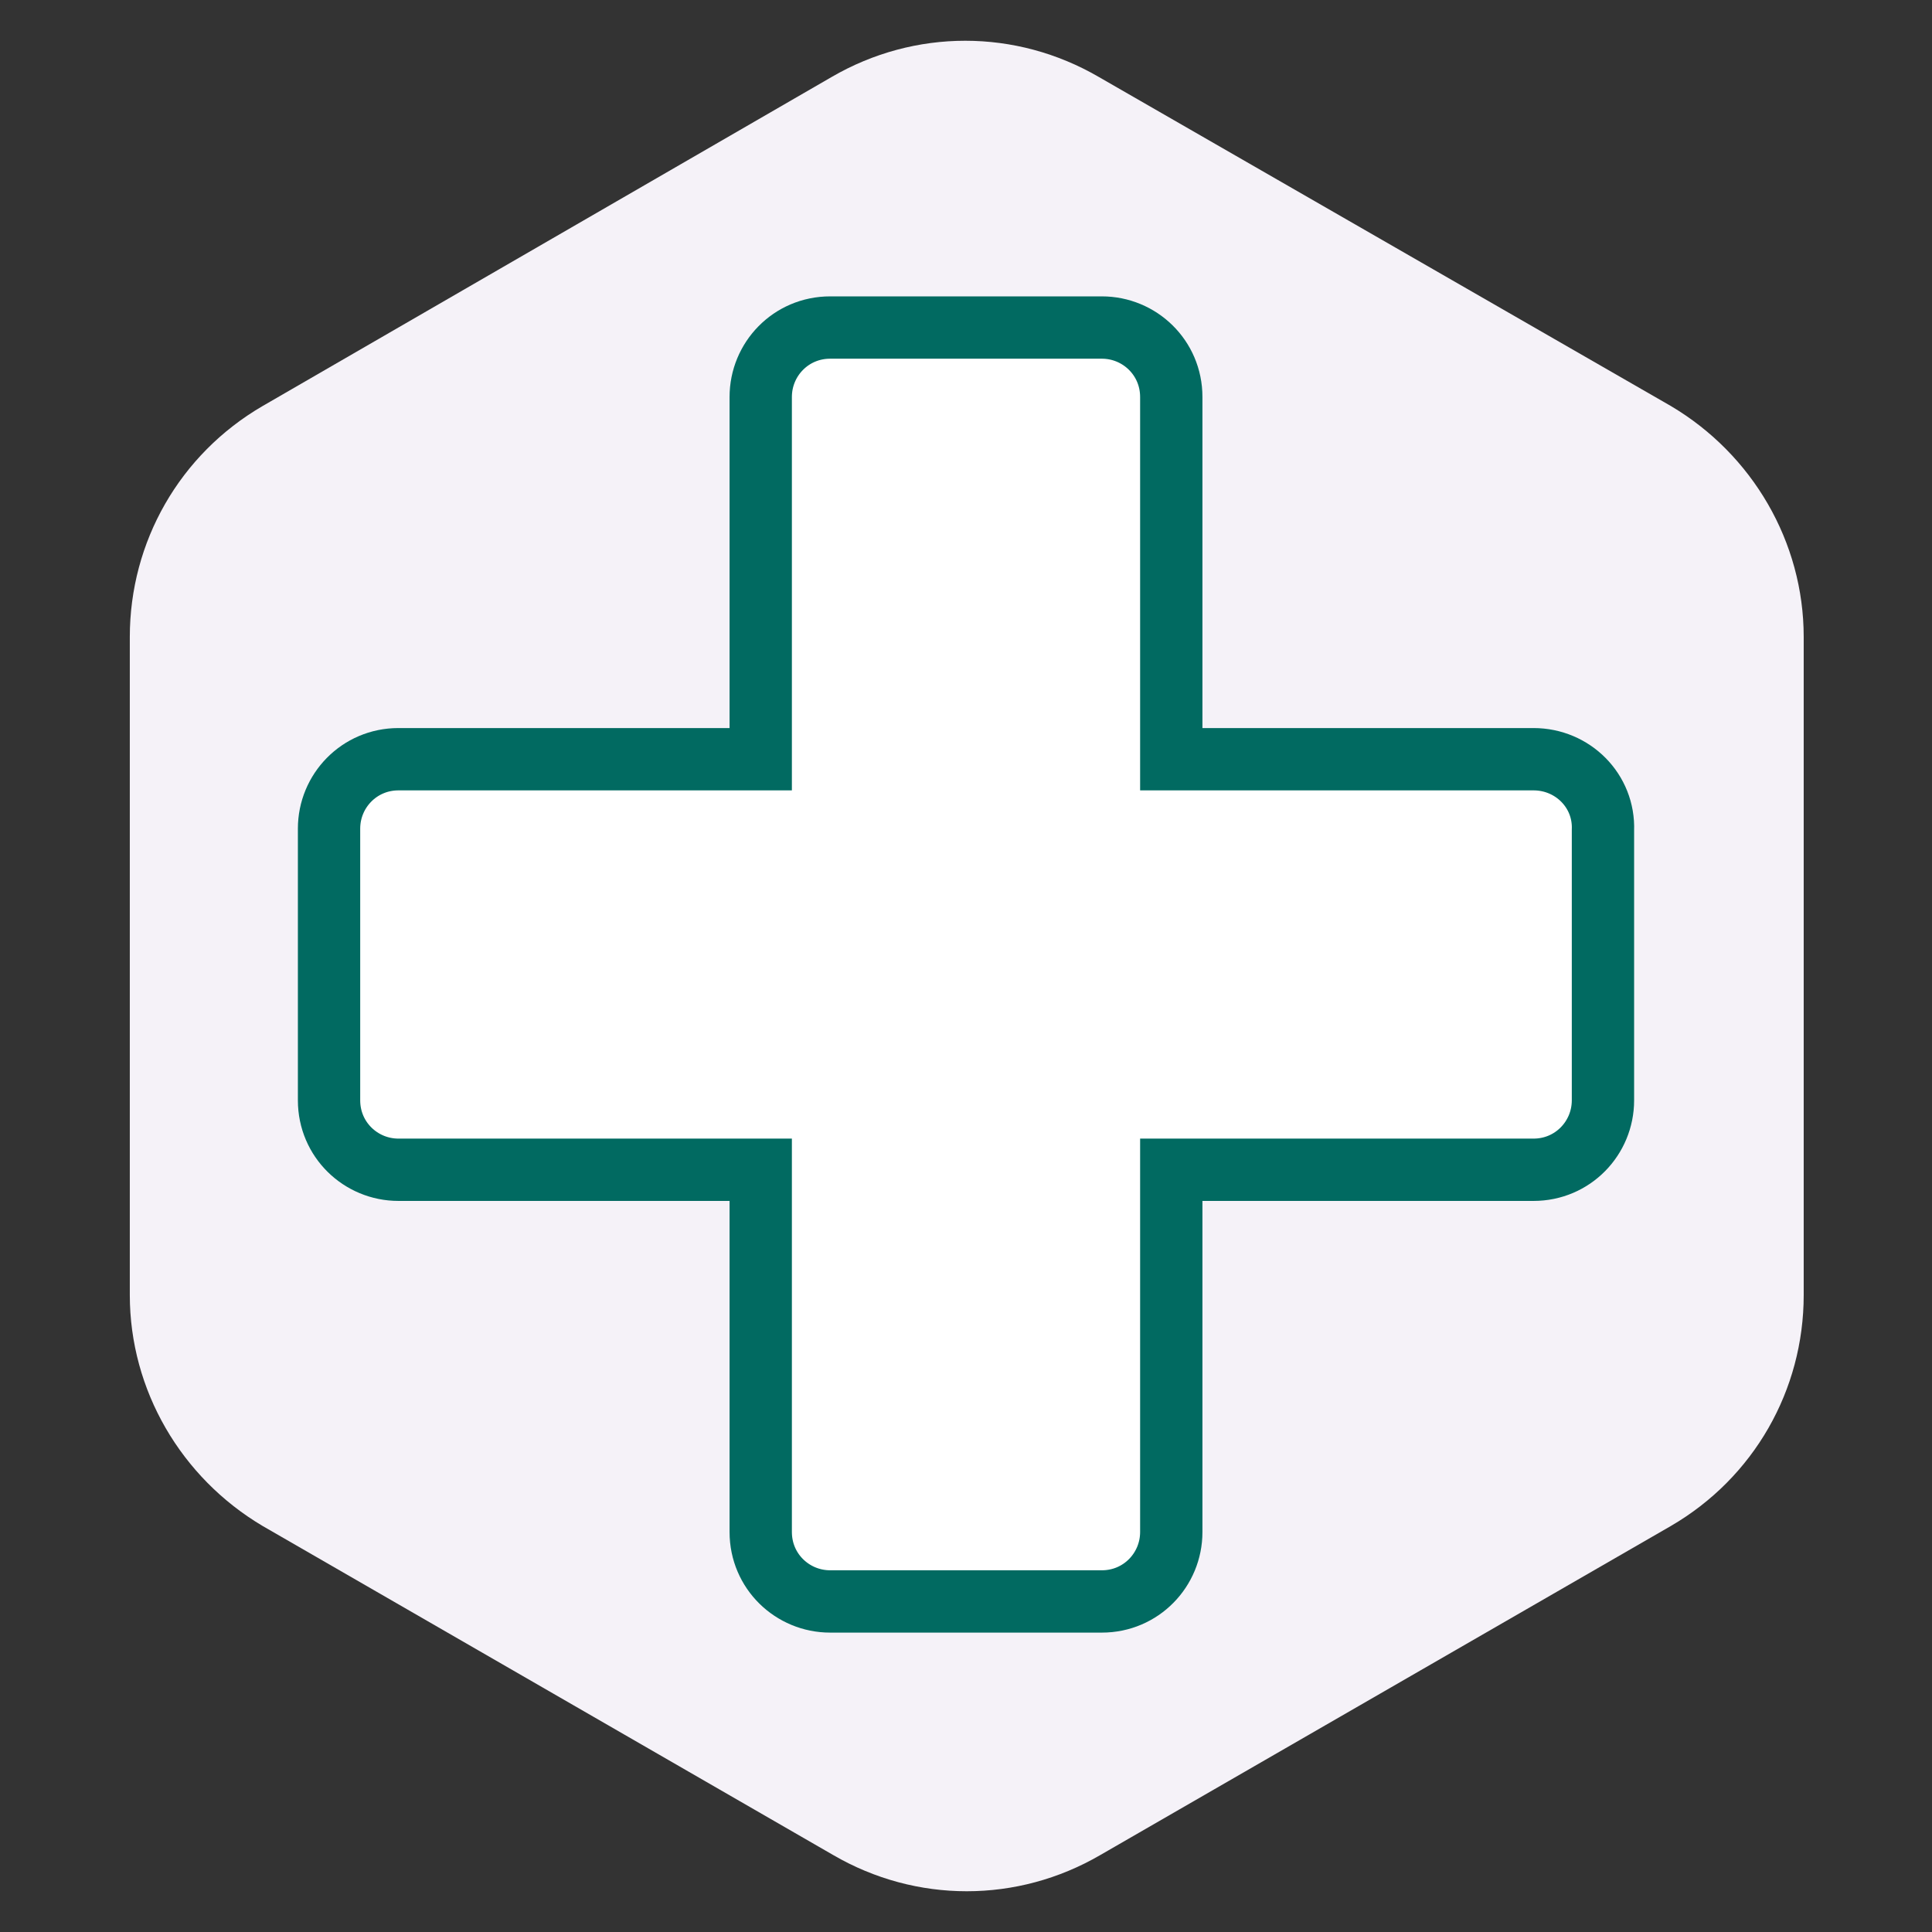
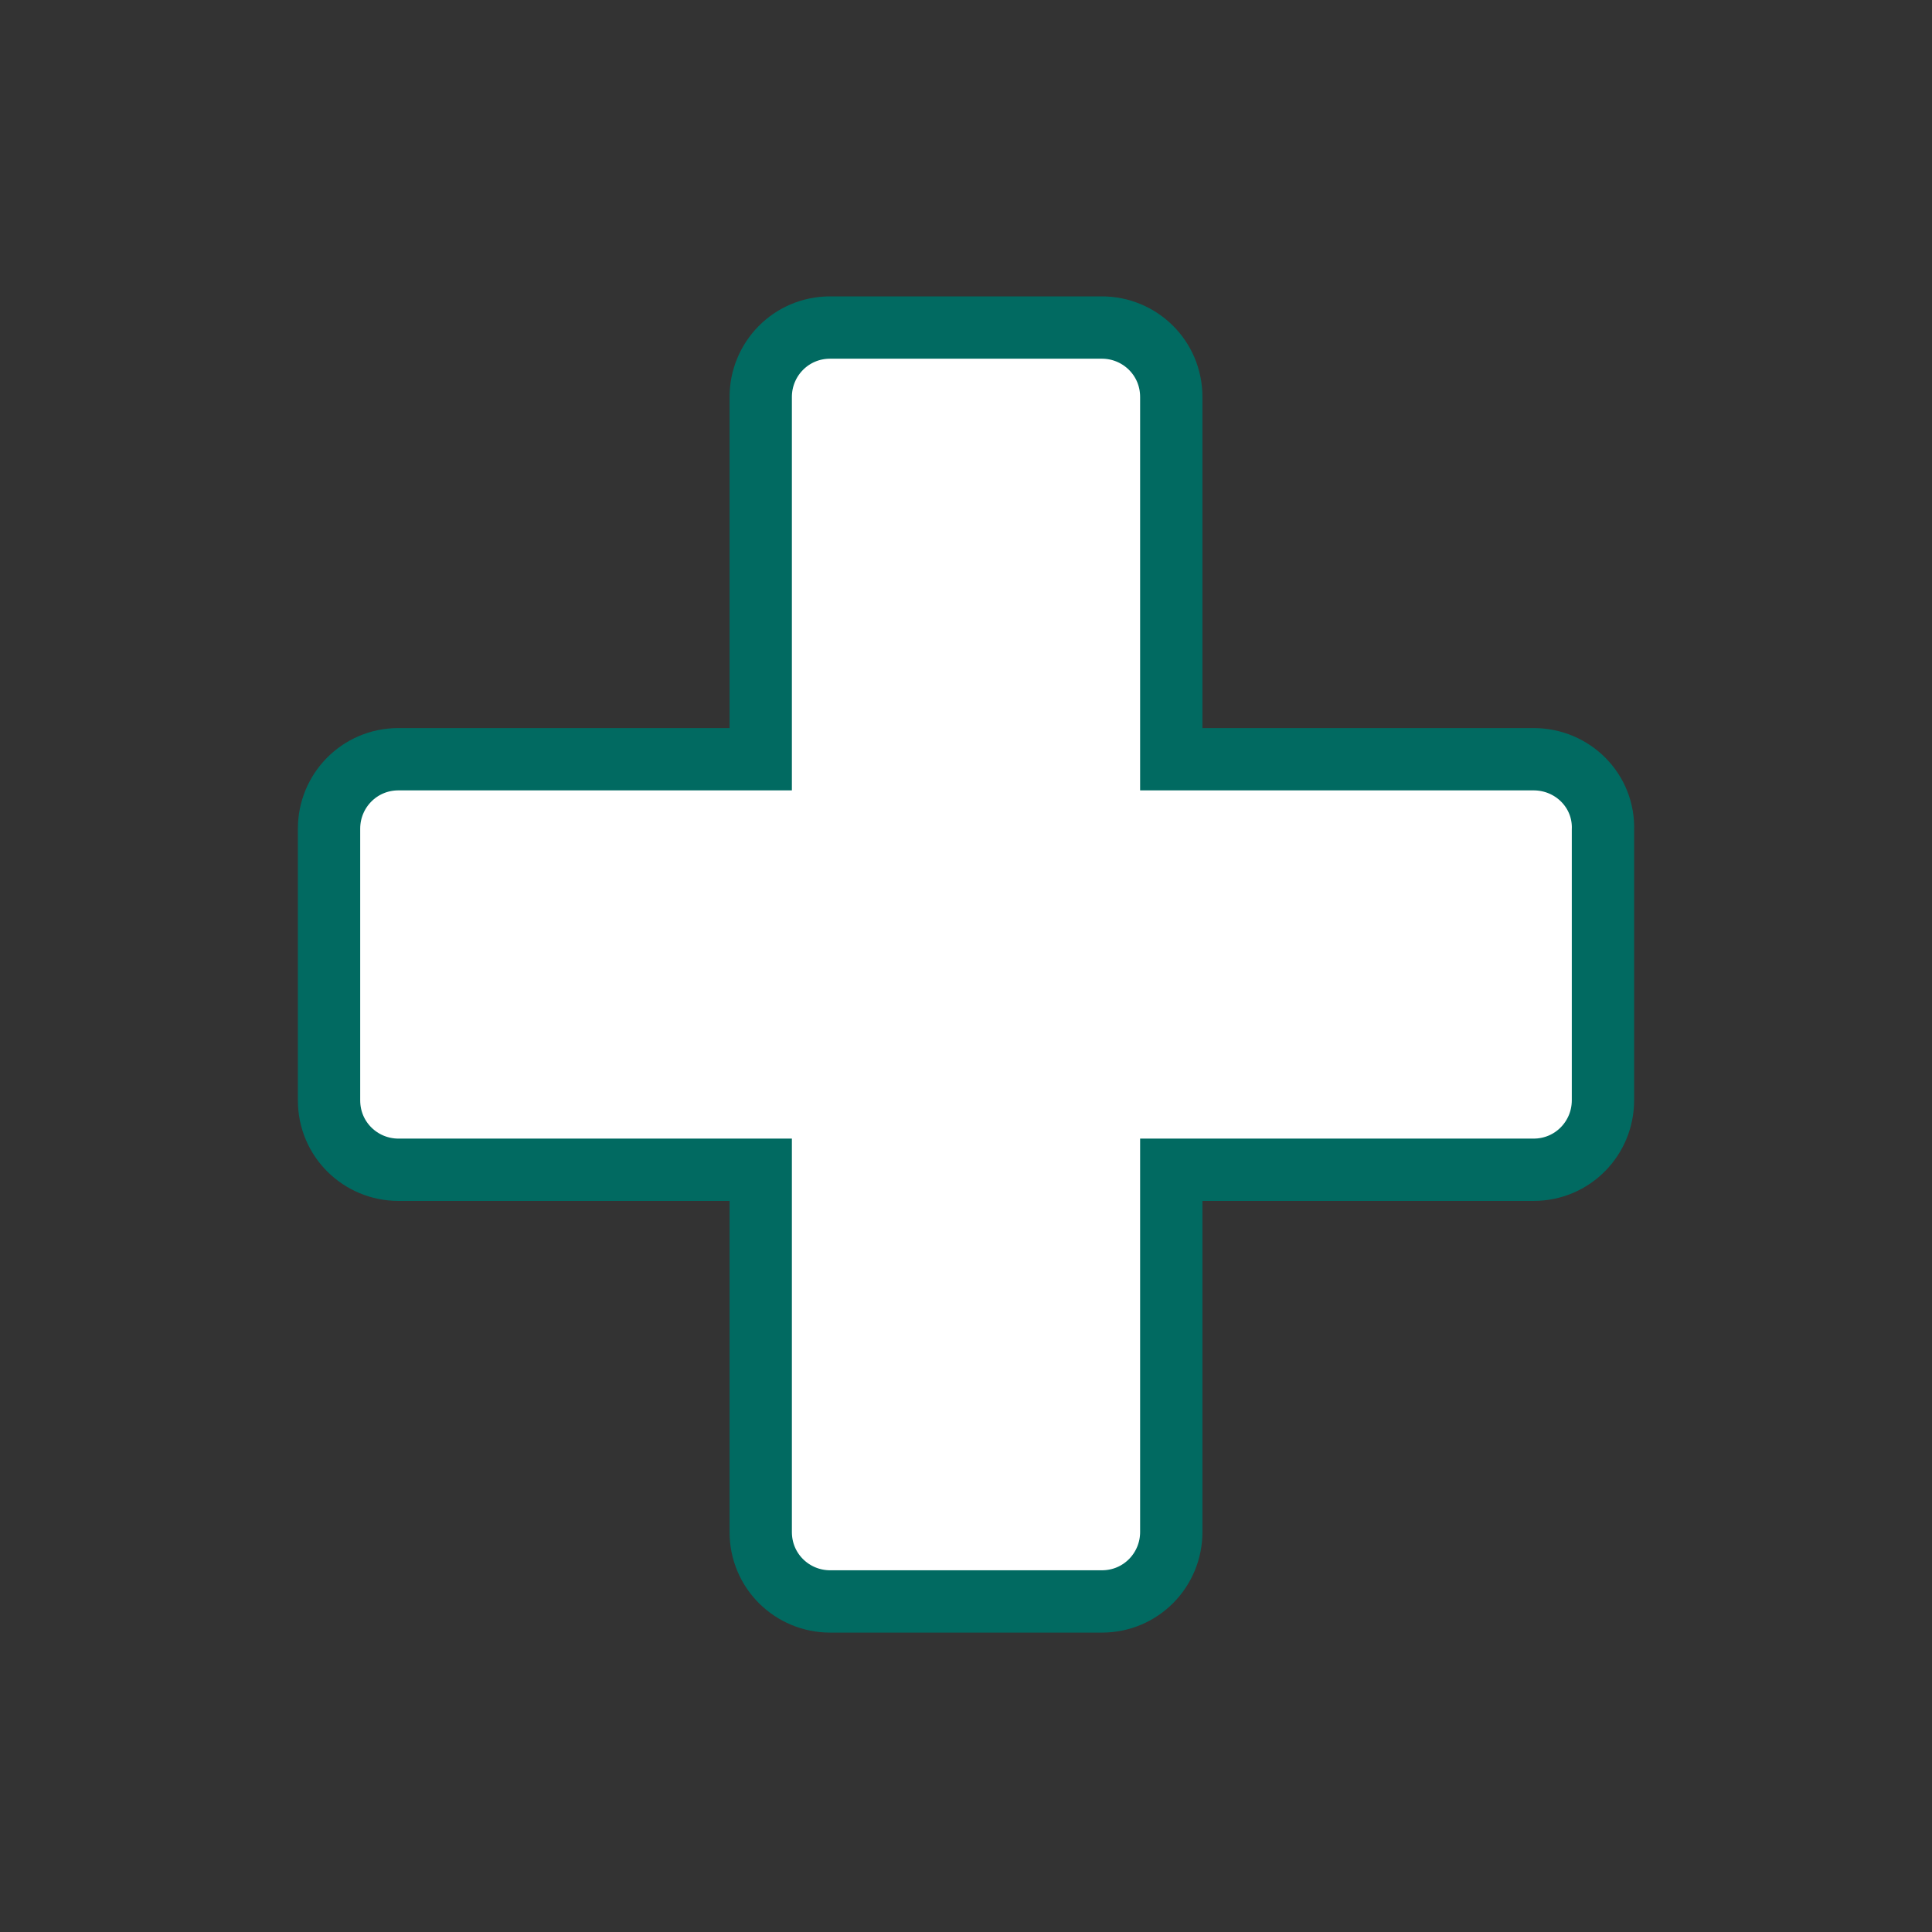
<svg xmlns="http://www.w3.org/2000/svg" version="1.1" id="Layer_1" x="0px" y="0px" viewBox="0 0 128 128" style="enable-background:new 0 0 128 128;" xml:space="preserve">
  <rect x="0" y="0" width="128" height="128" fill="#333333" stroke="none" />
  <style type="text/css">
	.st0{fill:#F5F2F8;}
	.st1{fill:#FFFFFF;stroke:#016A61;stroke-width:4.129;stroke-miterlimit:10;}
</style>
  <g>
-     <path class="st0" d="M8.6,42.2v43.6c0,6.3,3.4,12.1,8.8,15.3l37.8,21.8c5.5,3.2,12.2,3.2,17.7,0l37.8-21.8c5.5-3.2,8.8-9,8.8-15.3   V42.2c0-6.3-3.4-12.1-8.8-15.3L72.8,5.1c-5.5-3.2-12.2-3.2-17.7,0L17.4,26.9C11.9,30.1,8.6,35.9,8.6,42.2z" />
    <path class="st1" d="M101.6,50.3h-24v-24c0-2.6-2.1-4.6-4.6-4.6H55c-2.6,0-4.6,2.1-4.6,4.6v24h-24c-2.6,0-4.6,2.1-4.6,4.6v18   c0,2.6,2.1,4.6,4.6,4.6h24v24c0,2.6,2.1,4.6,4.6,4.6h18c2.6,0,4.6-2.1,4.6-4.6v-24h24c2.6,0,4.6-2.1,4.6-4.6V55   C106.3,52.4,104.2,50.3,101.6,50.3z" />
  </g>
  <g>
</g>
  <g>
</g>
  <g>
</g>
  <g>
</g>
  <g>
</g>
  <g>
</g>
</svg>